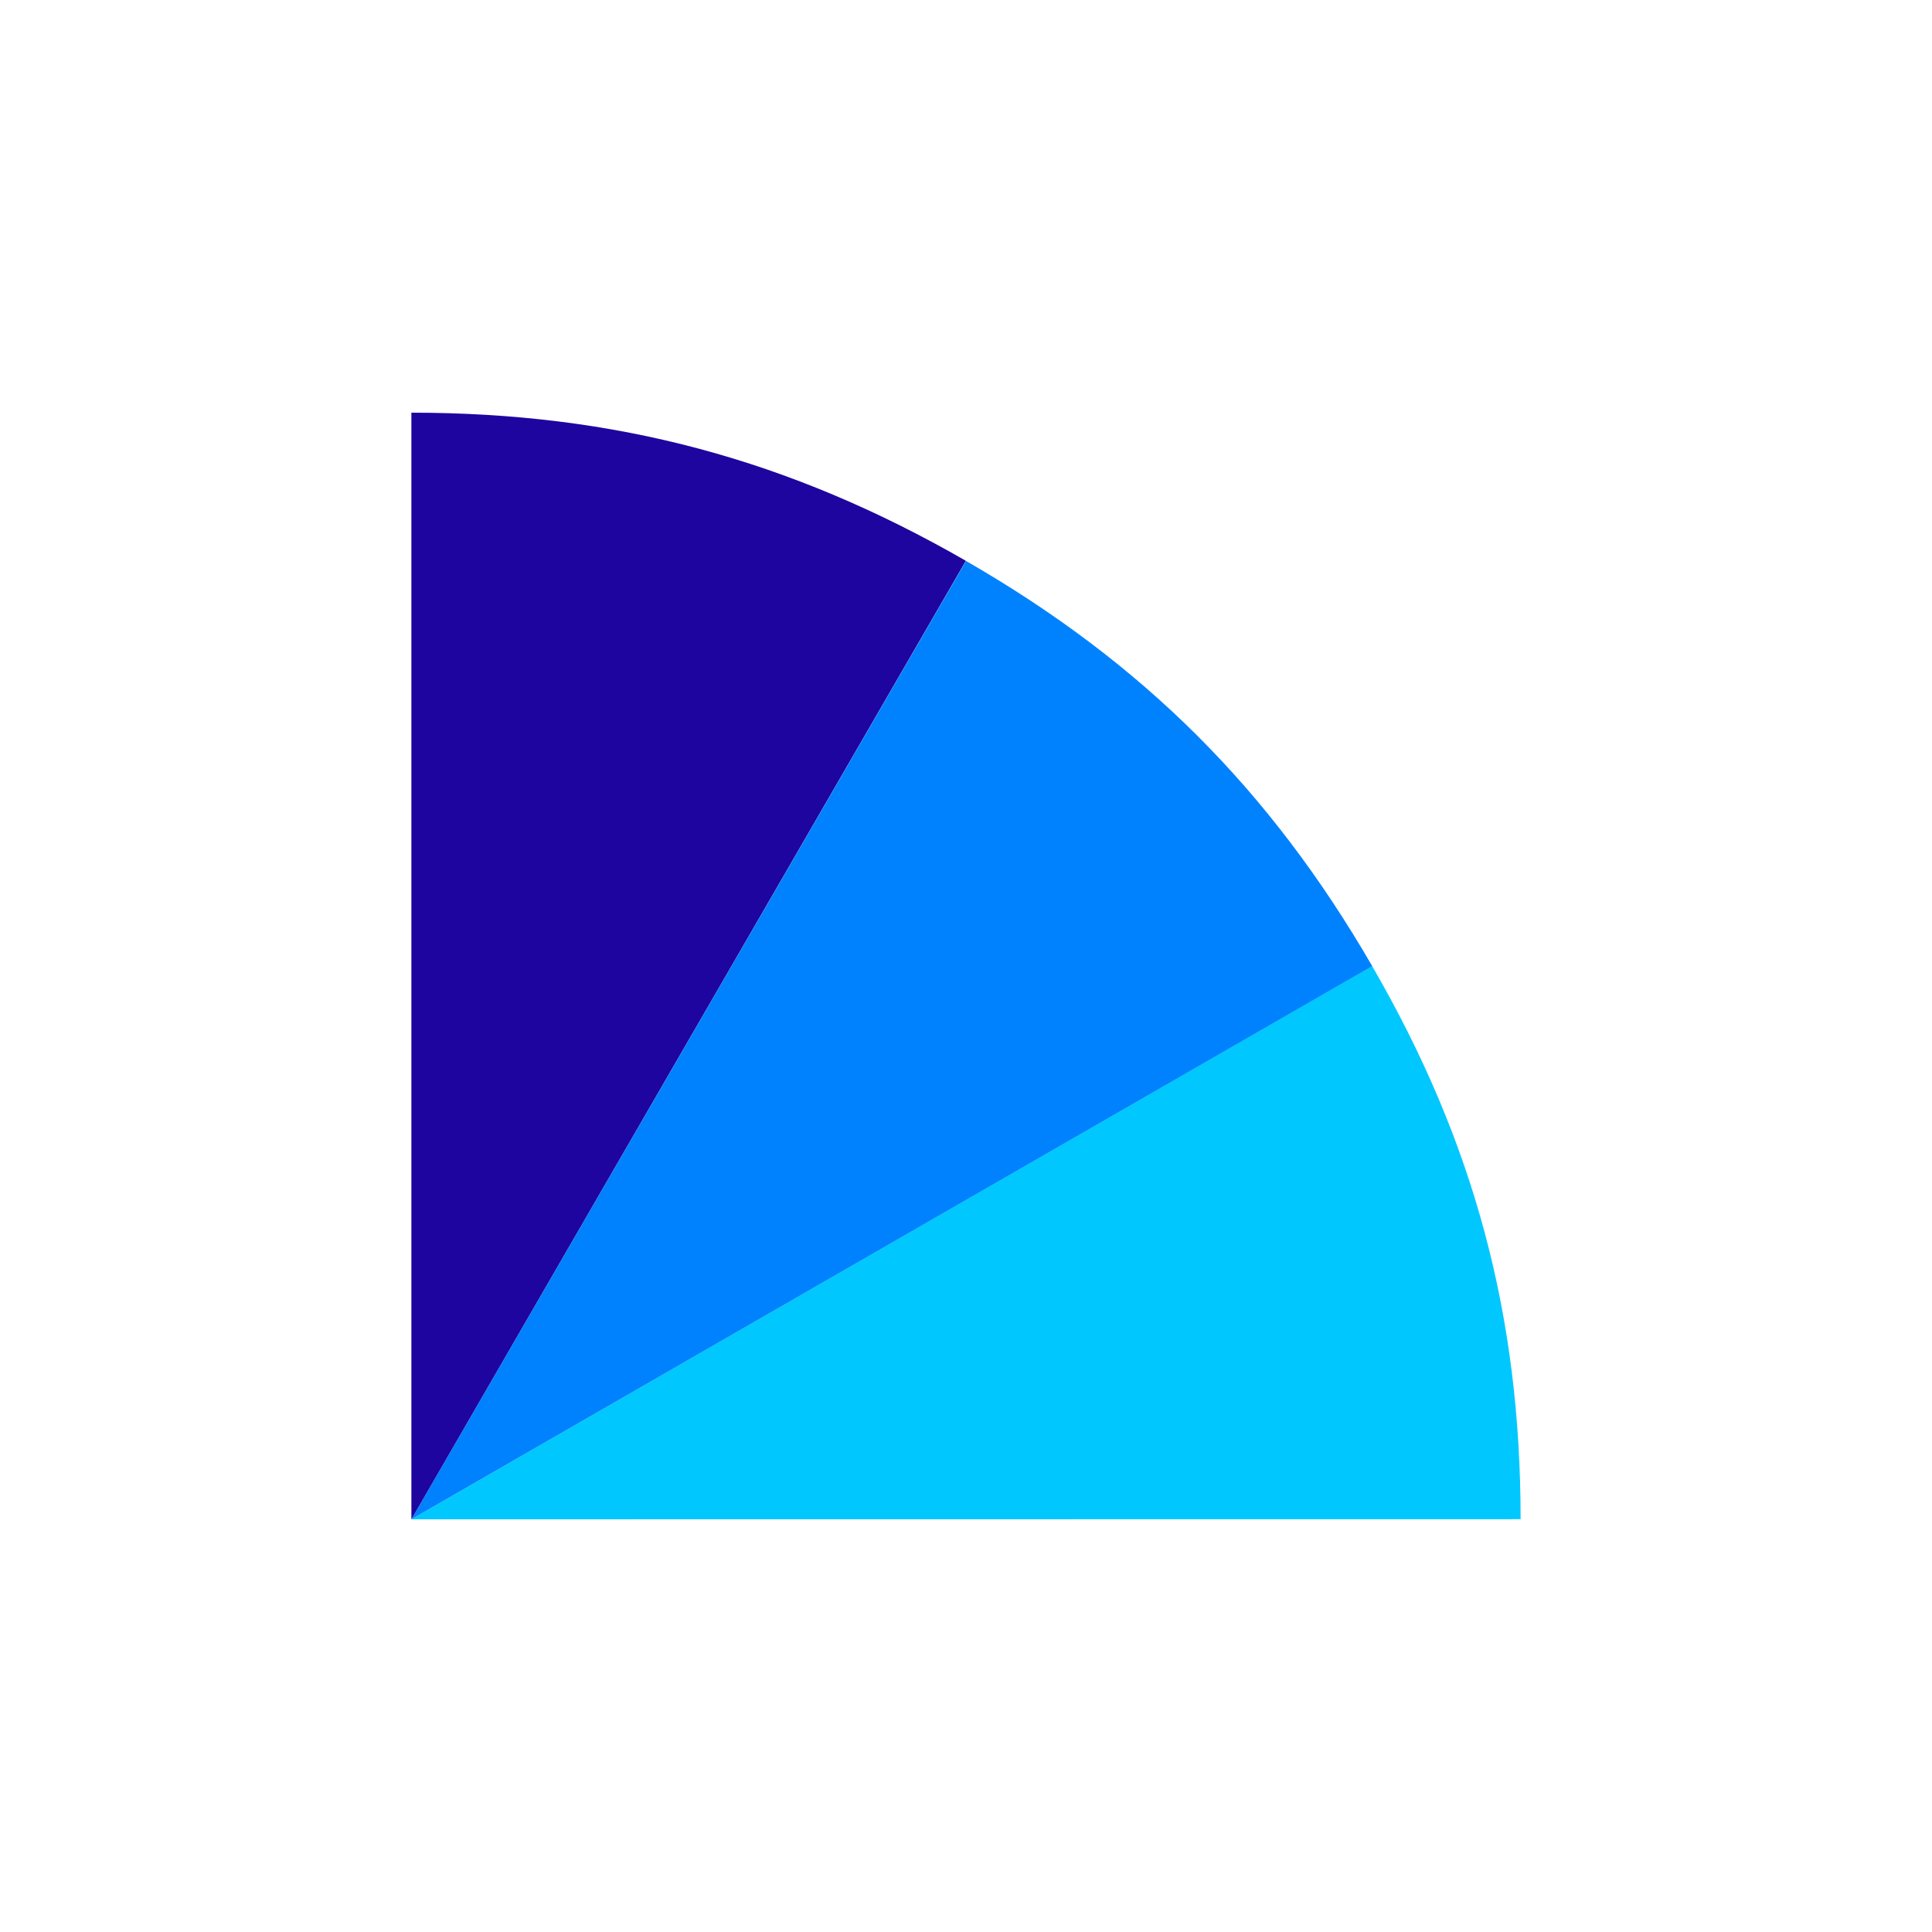
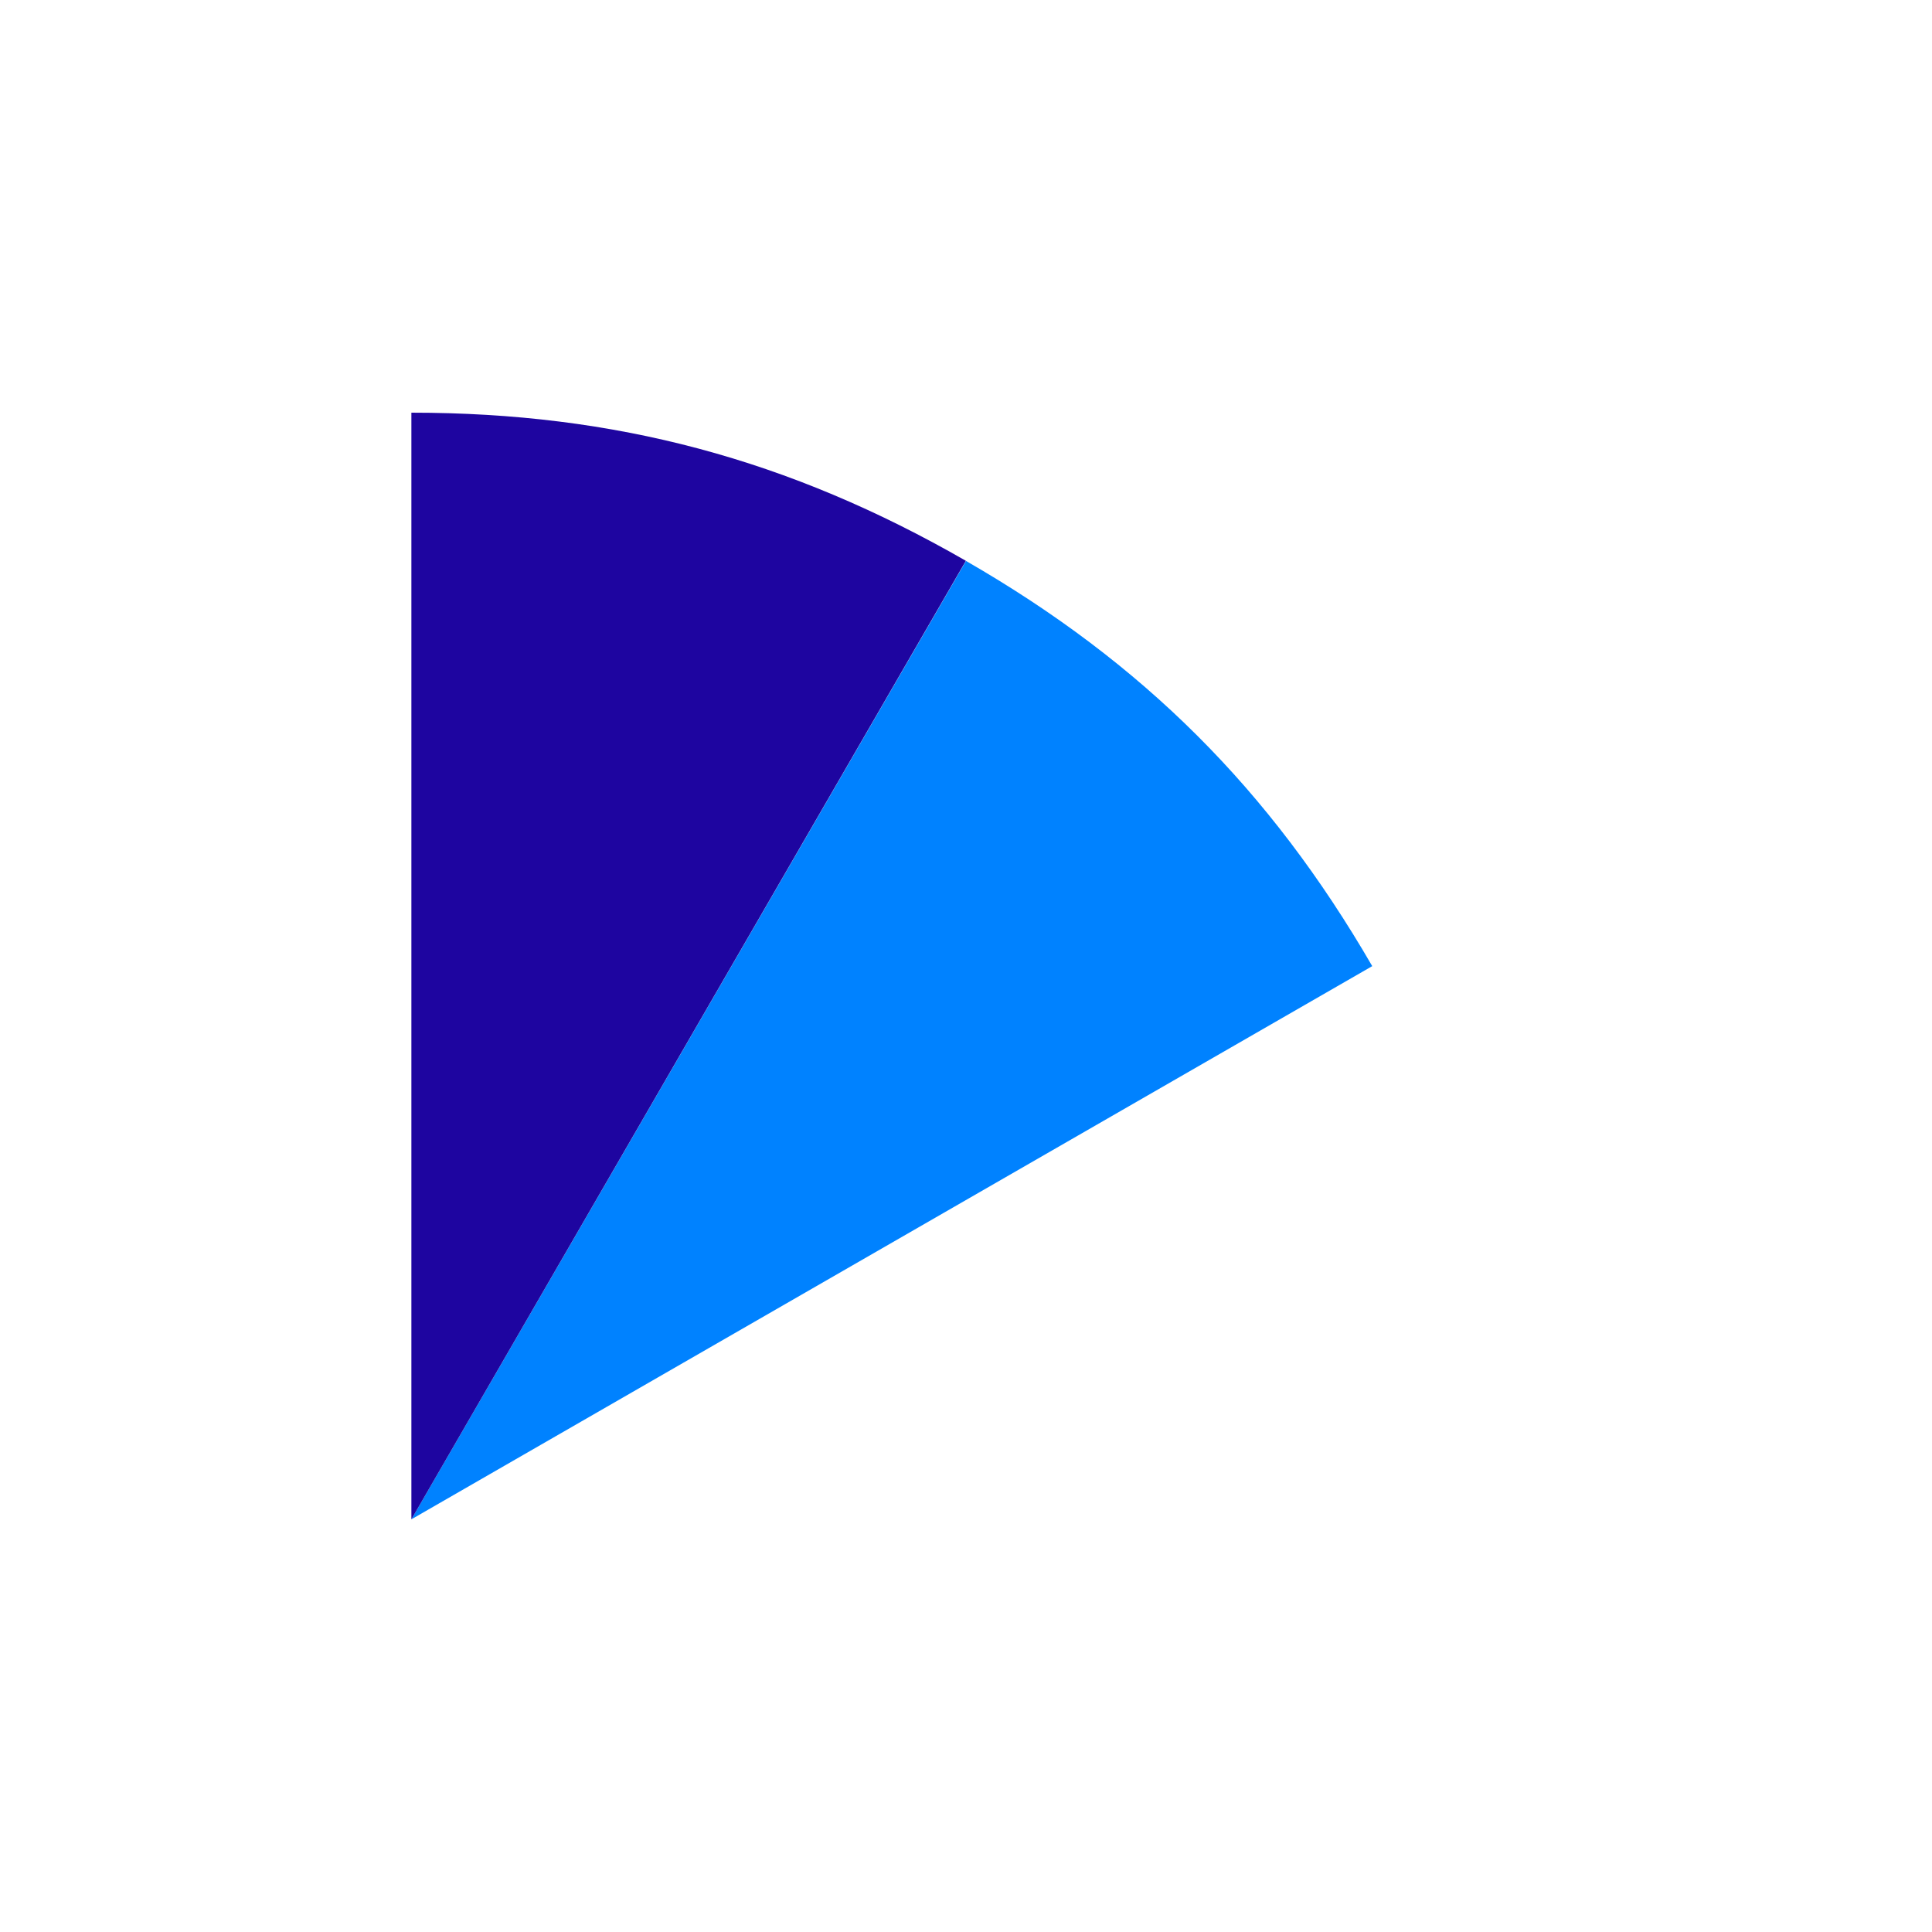
<svg xmlns="http://www.w3.org/2000/svg" id="Layer_1" data-name="Layer 1" viewBox="0 0 300 300">
  <defs>
    <style>.cls-1{fill:#00c8ff;}.cls-2{fill:#0082ff;}.cls-3{fill:#1e05a0;}</style>
  </defs>
-   <path id="Path_5" data-name="Path 5" class="cls-1" d="M63.88,235.92,213.06,150c15.86,27.38,23.06,54.32,23.06,85.9Z" />
  <path id="Path_6" data-name="Path 6" class="cls-2" d="M63.88,235.92,150,87.1c27.47,15.81,47.19,35.49,63.08,62.92Z" />
  <path id="Path_7" data-name="Path 7" class="cls-3" d="M63.88,235.92V64.08c31.66,0,58.68,7.24,86.1,23Z" />
</svg>